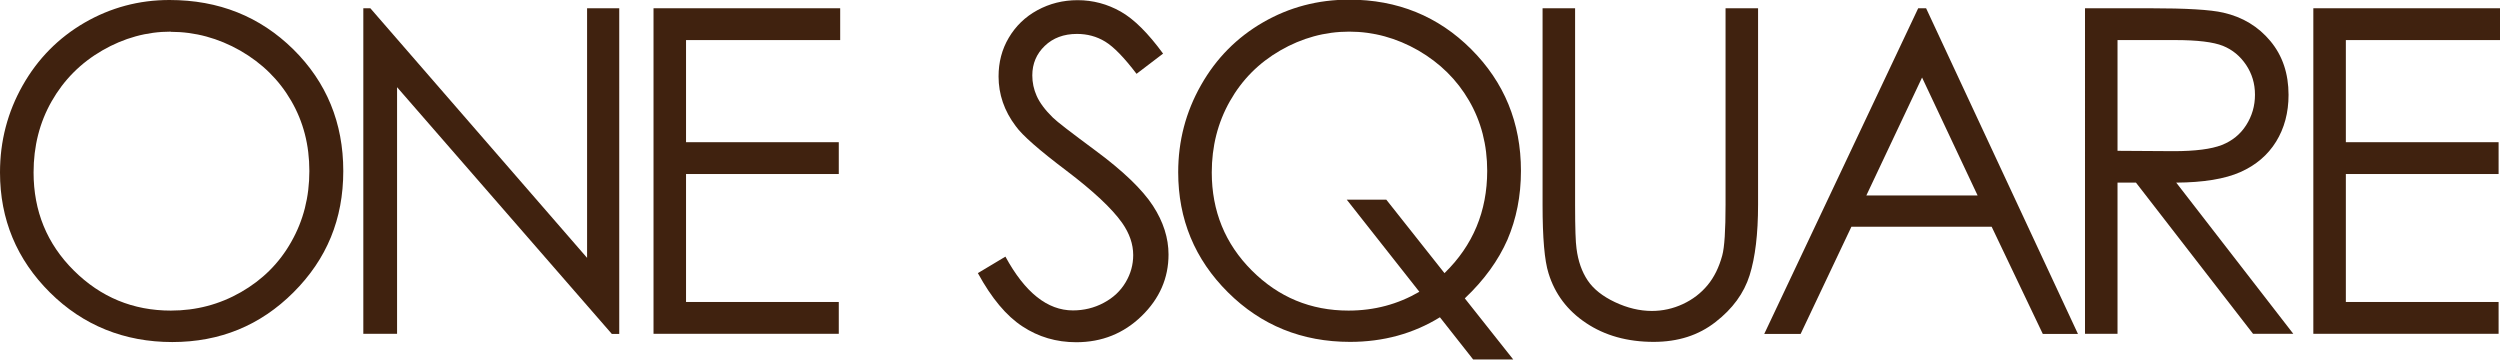
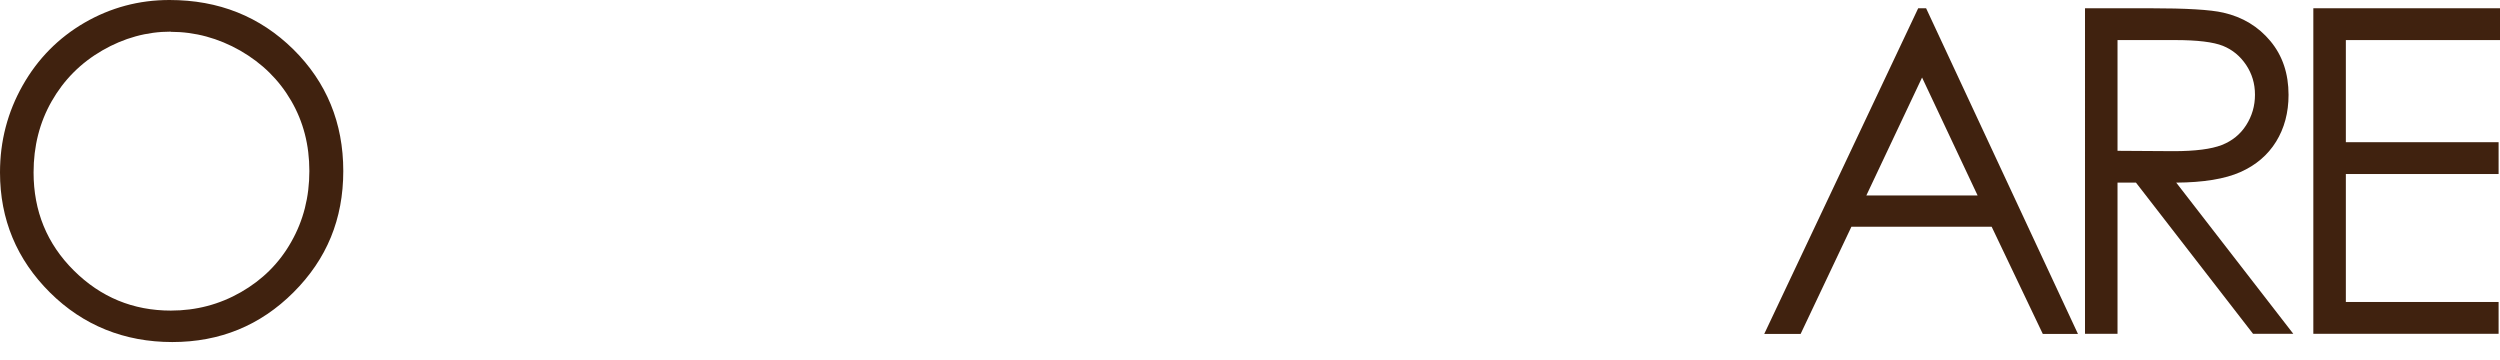
<svg xmlns="http://www.w3.org/2000/svg" id="_圖層_2" data-name="圖層 2" viewBox="0 0 142.23 20.46">
  <defs>
    <style>
      .cls-1 {
        fill: #40220f;
      }
    </style>
  </defs>
  <g id="text">
    <g>
      <path class="cls-1" d="M9.64,0c2.81,0,5.15,.94,7.05,2.81,1.89,1.87,2.84,4.18,2.84,6.92s-.94,5.01-2.83,6.9c-1.89,1.89-4.19,2.83-6.9,2.83s-5.07-.94-6.96-2.82C.95,14.76,0,12.48,0,9.81c0-1.78,.43-3.43,1.29-4.95,.86-1.52,2.04-2.71,3.52-3.57,1.49-.86,3.1-1.29,4.83-1.29Zm.08,1.8c-1.37,0-2.67,.36-3.9,1.07s-2.19,1.68-2.88,2.89c-.69,1.21-1.03,2.56-1.03,4.05,0,2.2,.76,4.06,2.29,5.58,1.53,1.52,3.37,2.28,5.52,2.28,1.44,0,2.77-.35,3.99-1.05,1.22-.7,2.18-1.65,2.86-2.86,.69-1.21,1.03-2.55,1.03-4.03s-.34-2.8-1.03-3.99c-.69-1.19-1.65-2.14-2.9-2.86-1.25-.71-2.57-1.07-3.96-1.07Z" />
-       <path class="cls-1" d="M20.67,19V.47h.4l12.33,14.2V.47h1.83V19h-.42L22.59,4.96v14.03h-1.91Z" />
-       <path class="cls-1" d="M37.18,.47h10.62v1.81h-8.77v5.81h8.69v1.81h-8.69v7.28h8.69v1.81h-10.54V.47Z" />
-       <path class="cls-1" d="M55.63,15.54l1.57-.94c1.11,2.04,2.39,3.06,3.84,3.06,.62,0,1.21-.14,1.75-.43,.55-.29,.96-.68,1.25-1.17,.29-.49,.43-1,.43-1.55,0-.62-.21-1.23-.63-1.83-.58-.82-1.64-1.81-3.17-2.97-1.55-1.17-2.51-2.01-2.88-2.53-.66-.87-.98-1.82-.98-2.83,0-.81,.19-1.54,.58-2.2,.39-.66,.93-1.19,1.63-1.57,.7-.38,1.46-.57,2.29-.57,.87,0,1.69,.22,2.45,.65,.76,.43,1.56,1.23,2.41,2.39l-1.51,1.15c-.7-.92-1.29-1.53-1.78-1.83s-1.03-.44-1.61-.44c-.75,0-1.36,.23-1.83,.68-.47,.45-.71,1.01-.71,1.68,0,.4,.08,.79,.25,1.17s.47,.79,.92,1.23c.24,.24,1.04,.85,2.39,1.85,1.6,1.18,2.7,2.24,3.3,3.16,.6,.92,.89,1.85,.89,2.78,0,1.34-.51,2.51-1.53,3.5-1.02,.99-2.26,1.49-3.72,1.49-1.13,0-2.15-.3-3.06-.9-.92-.6-1.76-1.61-2.53-3.02Z" />
-       <path class="cls-1" d="M83.34,16.98l2.75,3.47h-2.28l-1.89-2.4c-1.51,.93-3.22,1.4-5.11,1.4-2.74,0-5.06-.94-6.95-2.82-1.89-1.88-2.83-4.16-2.83-6.83,0-1.78,.43-3.43,1.3-4.96,.86-1.52,2.04-2.71,3.53-3.57s3.12-1.29,4.9-1.29c2.74,0,5.06,.94,6.94,2.82s2.83,4.18,2.83,6.92c0,1.43-.26,2.73-.77,3.92-.52,1.18-1.32,2.29-2.42,3.33Zm-1.15-1.45c1.61-1.57,2.42-3.51,2.42-5.81,0-1.47-.34-2.8-1.03-3.99s-1.65-2.14-2.89-2.86c-1.24-.71-2.55-1.07-3.93-1.07s-2.69,.36-3.92,1.07c-1.23,.71-2.18,1.67-2.87,2.89s-1.03,2.57-1.03,4.05c0,2.2,.76,4.06,2.28,5.58,1.52,1.52,3.35,2.28,5.5,2.28,1.47,0,2.81-.36,4.03-1.07l-4.13-5.24h2.25l3.31,4.18Z" />
-       <path class="cls-1" d="M87.76,.47h1.85V11.65c0,1.33,.03,2.15,.08,2.48,.09,.73,.31,1.34,.64,1.83s.85,.9,1.55,1.23c.7,.33,1.4,.5,2.1,.5,.61,0,1.2-.13,1.76-.39s1.03-.62,1.41-1.08,.65-1.02,.83-1.68c.13-.47,.19-1.44,.19-2.9V.47h1.85V11.65c0,1.65-.16,2.99-.48,4.01-.32,1.02-.97,1.91-1.94,2.66-.97,.76-2.14,1.13-3.52,1.13-1.49,0-2.78-.36-3.84-1.07-1.07-.71-1.78-1.66-2.14-2.83-.23-.72-.34-2.02-.34-3.9V.47Z" />
      <path class="cls-1" d="M109.58,.47l8.64,18.53h-2l-2.91-6.1h-7.98l-2.89,6.1h-2.07L109.13,.47h.45Zm-.23,3.94l-3.17,6.71h6.33l-3.16-6.71Z" />
      <path class="cls-1" d="M118.62,.47h3.69c2.06,0,3.45,.08,4.18,.25,1.1,.25,1.99,.79,2.68,1.62s1.03,1.85,1.03,3.06c0,1.01-.24,1.9-.71,2.66s-1.15,1.34-2.03,1.73c-.88,.39-2.1,.59-3.65,.6l6.66,8.6h-2.29l-6.66-8.6h-1.05v8.6h-1.85V.47Zm1.85,1.81v6.3l3.19,.02c1.24,0,2.15-.12,2.74-.35,.59-.23,1.06-.61,1.39-1.13,.33-.52,.5-1.09,.5-1.73s-.17-1.19-.5-1.69c-.34-.51-.78-.87-1.32-1.09-.55-.22-1.46-.33-2.73-.33h-3.27Z" />
      <path class="cls-1" d="M131.61,.47h10.62v1.81h-8.77v5.81h8.69v1.81h-8.69v7.28h8.69v1.81h-10.54V.47Z" />
    </g>
  </g>
</svg>